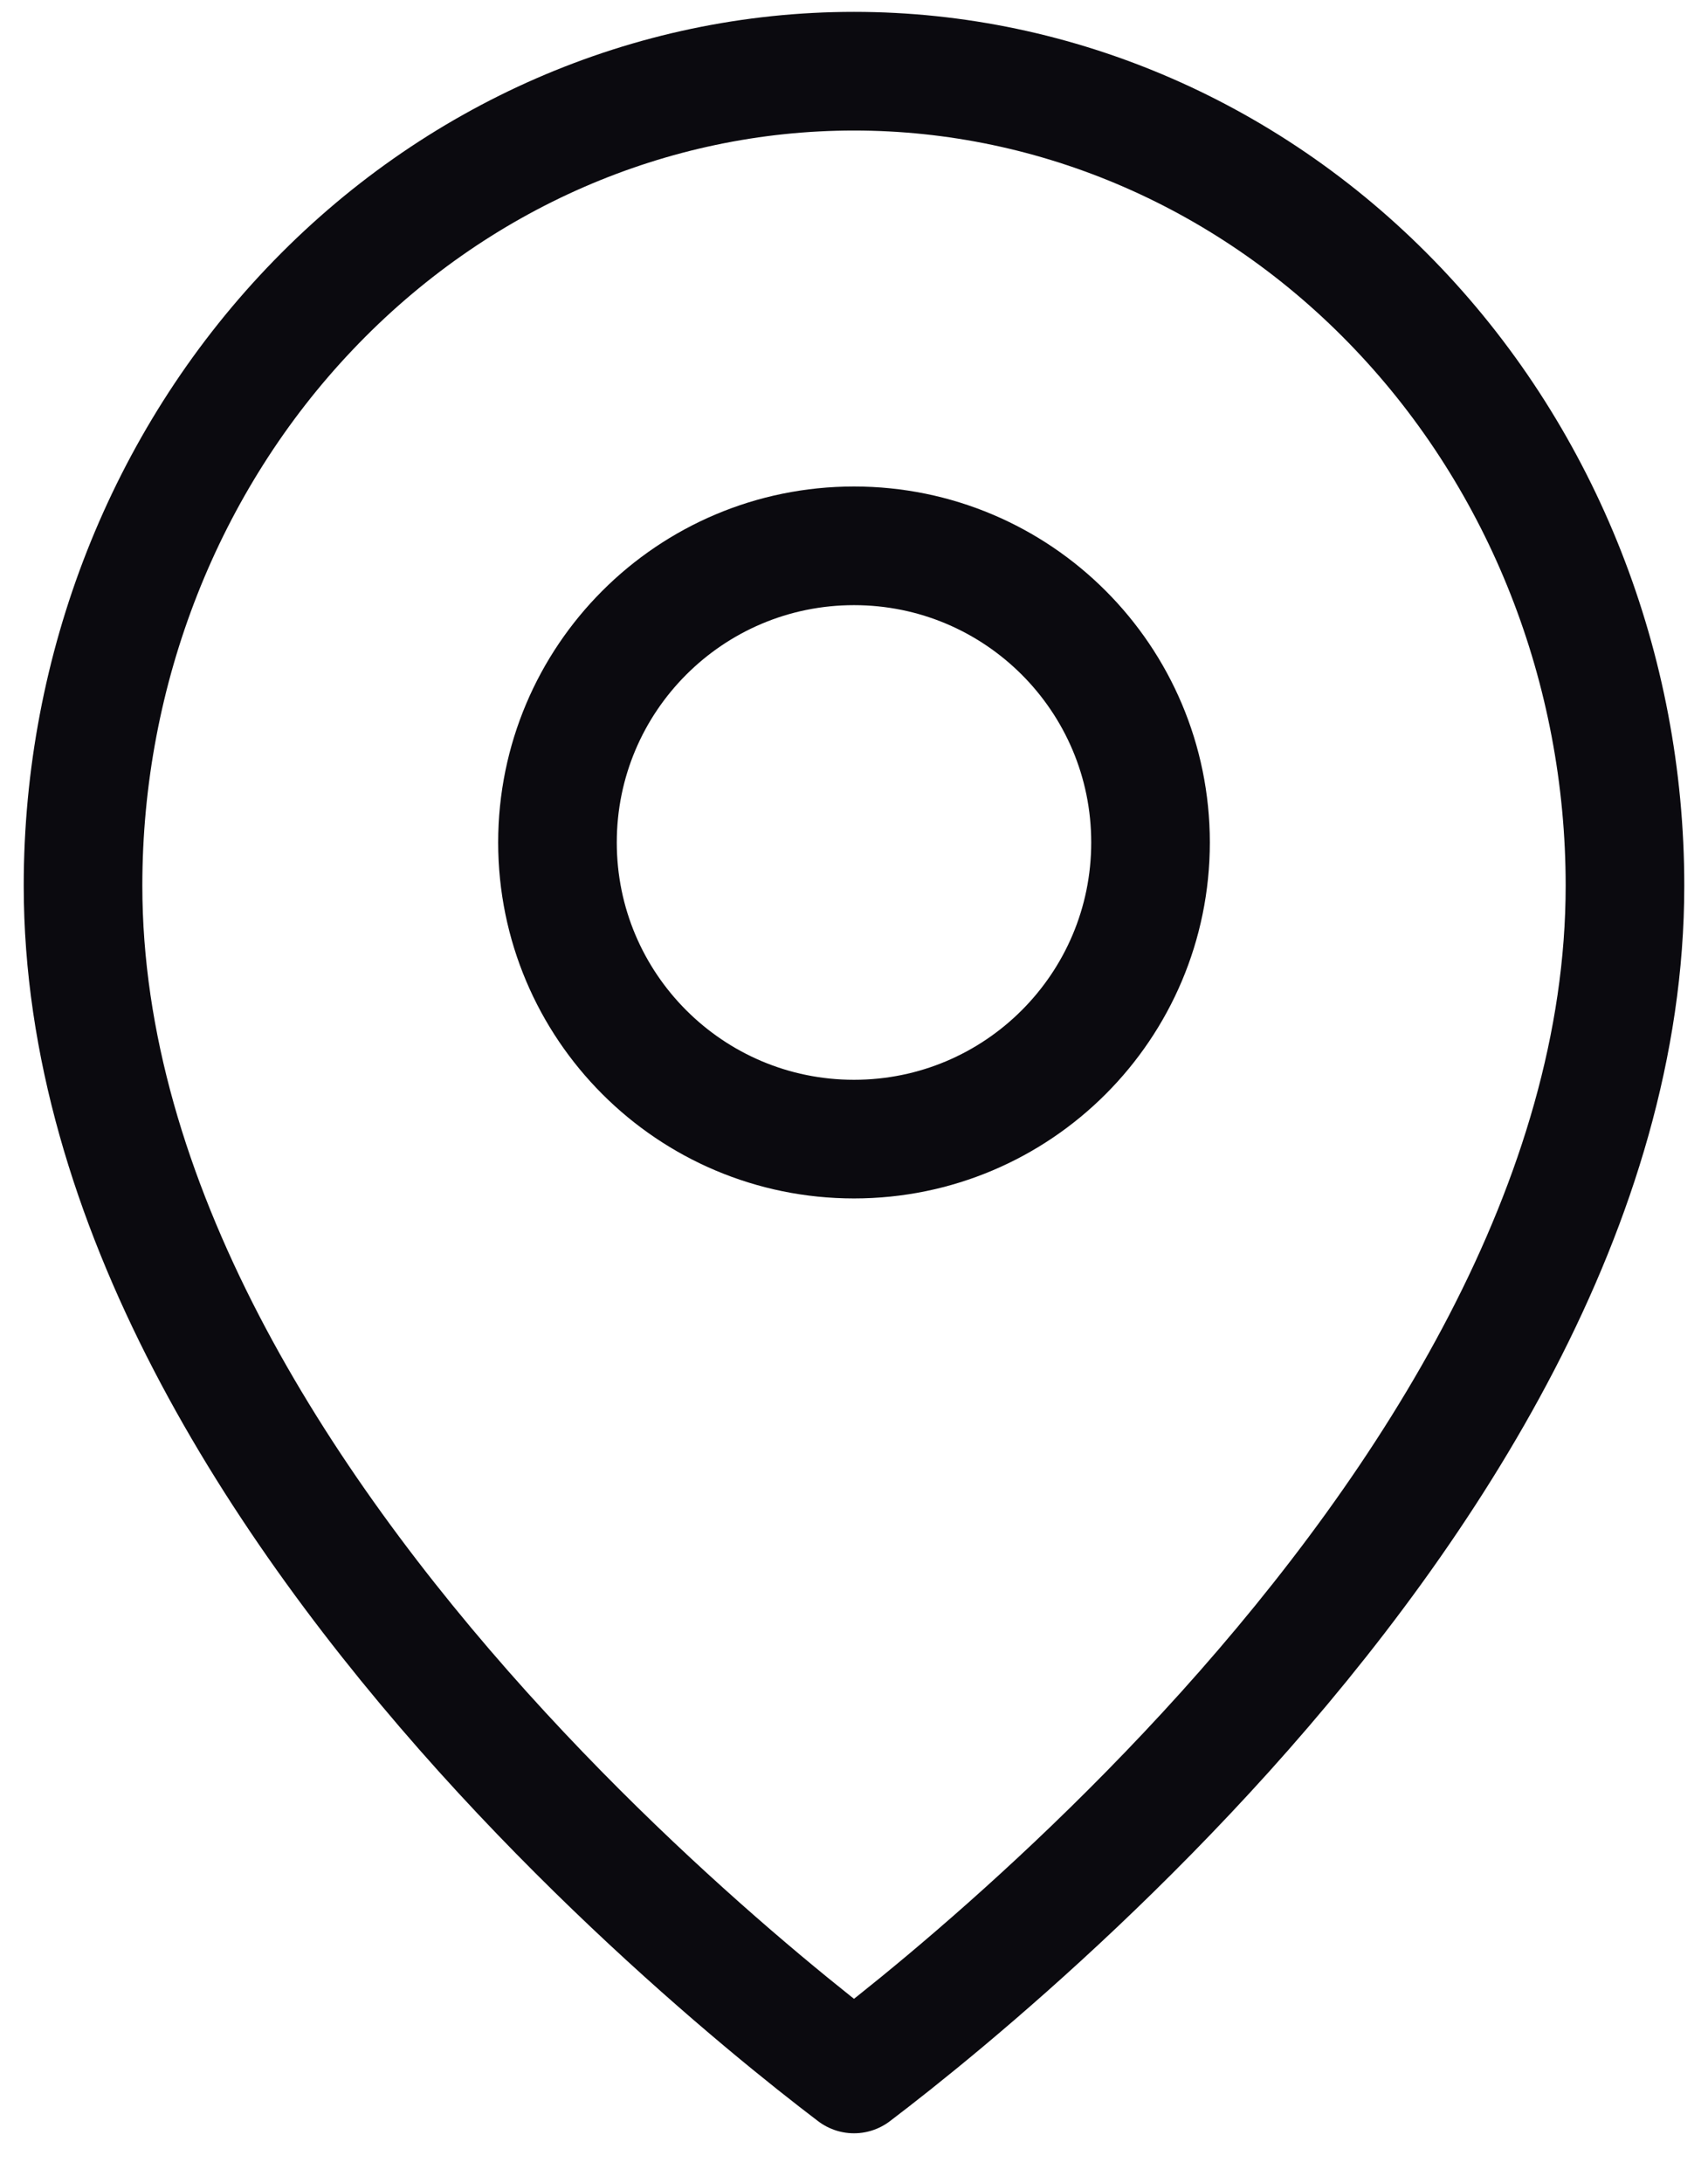
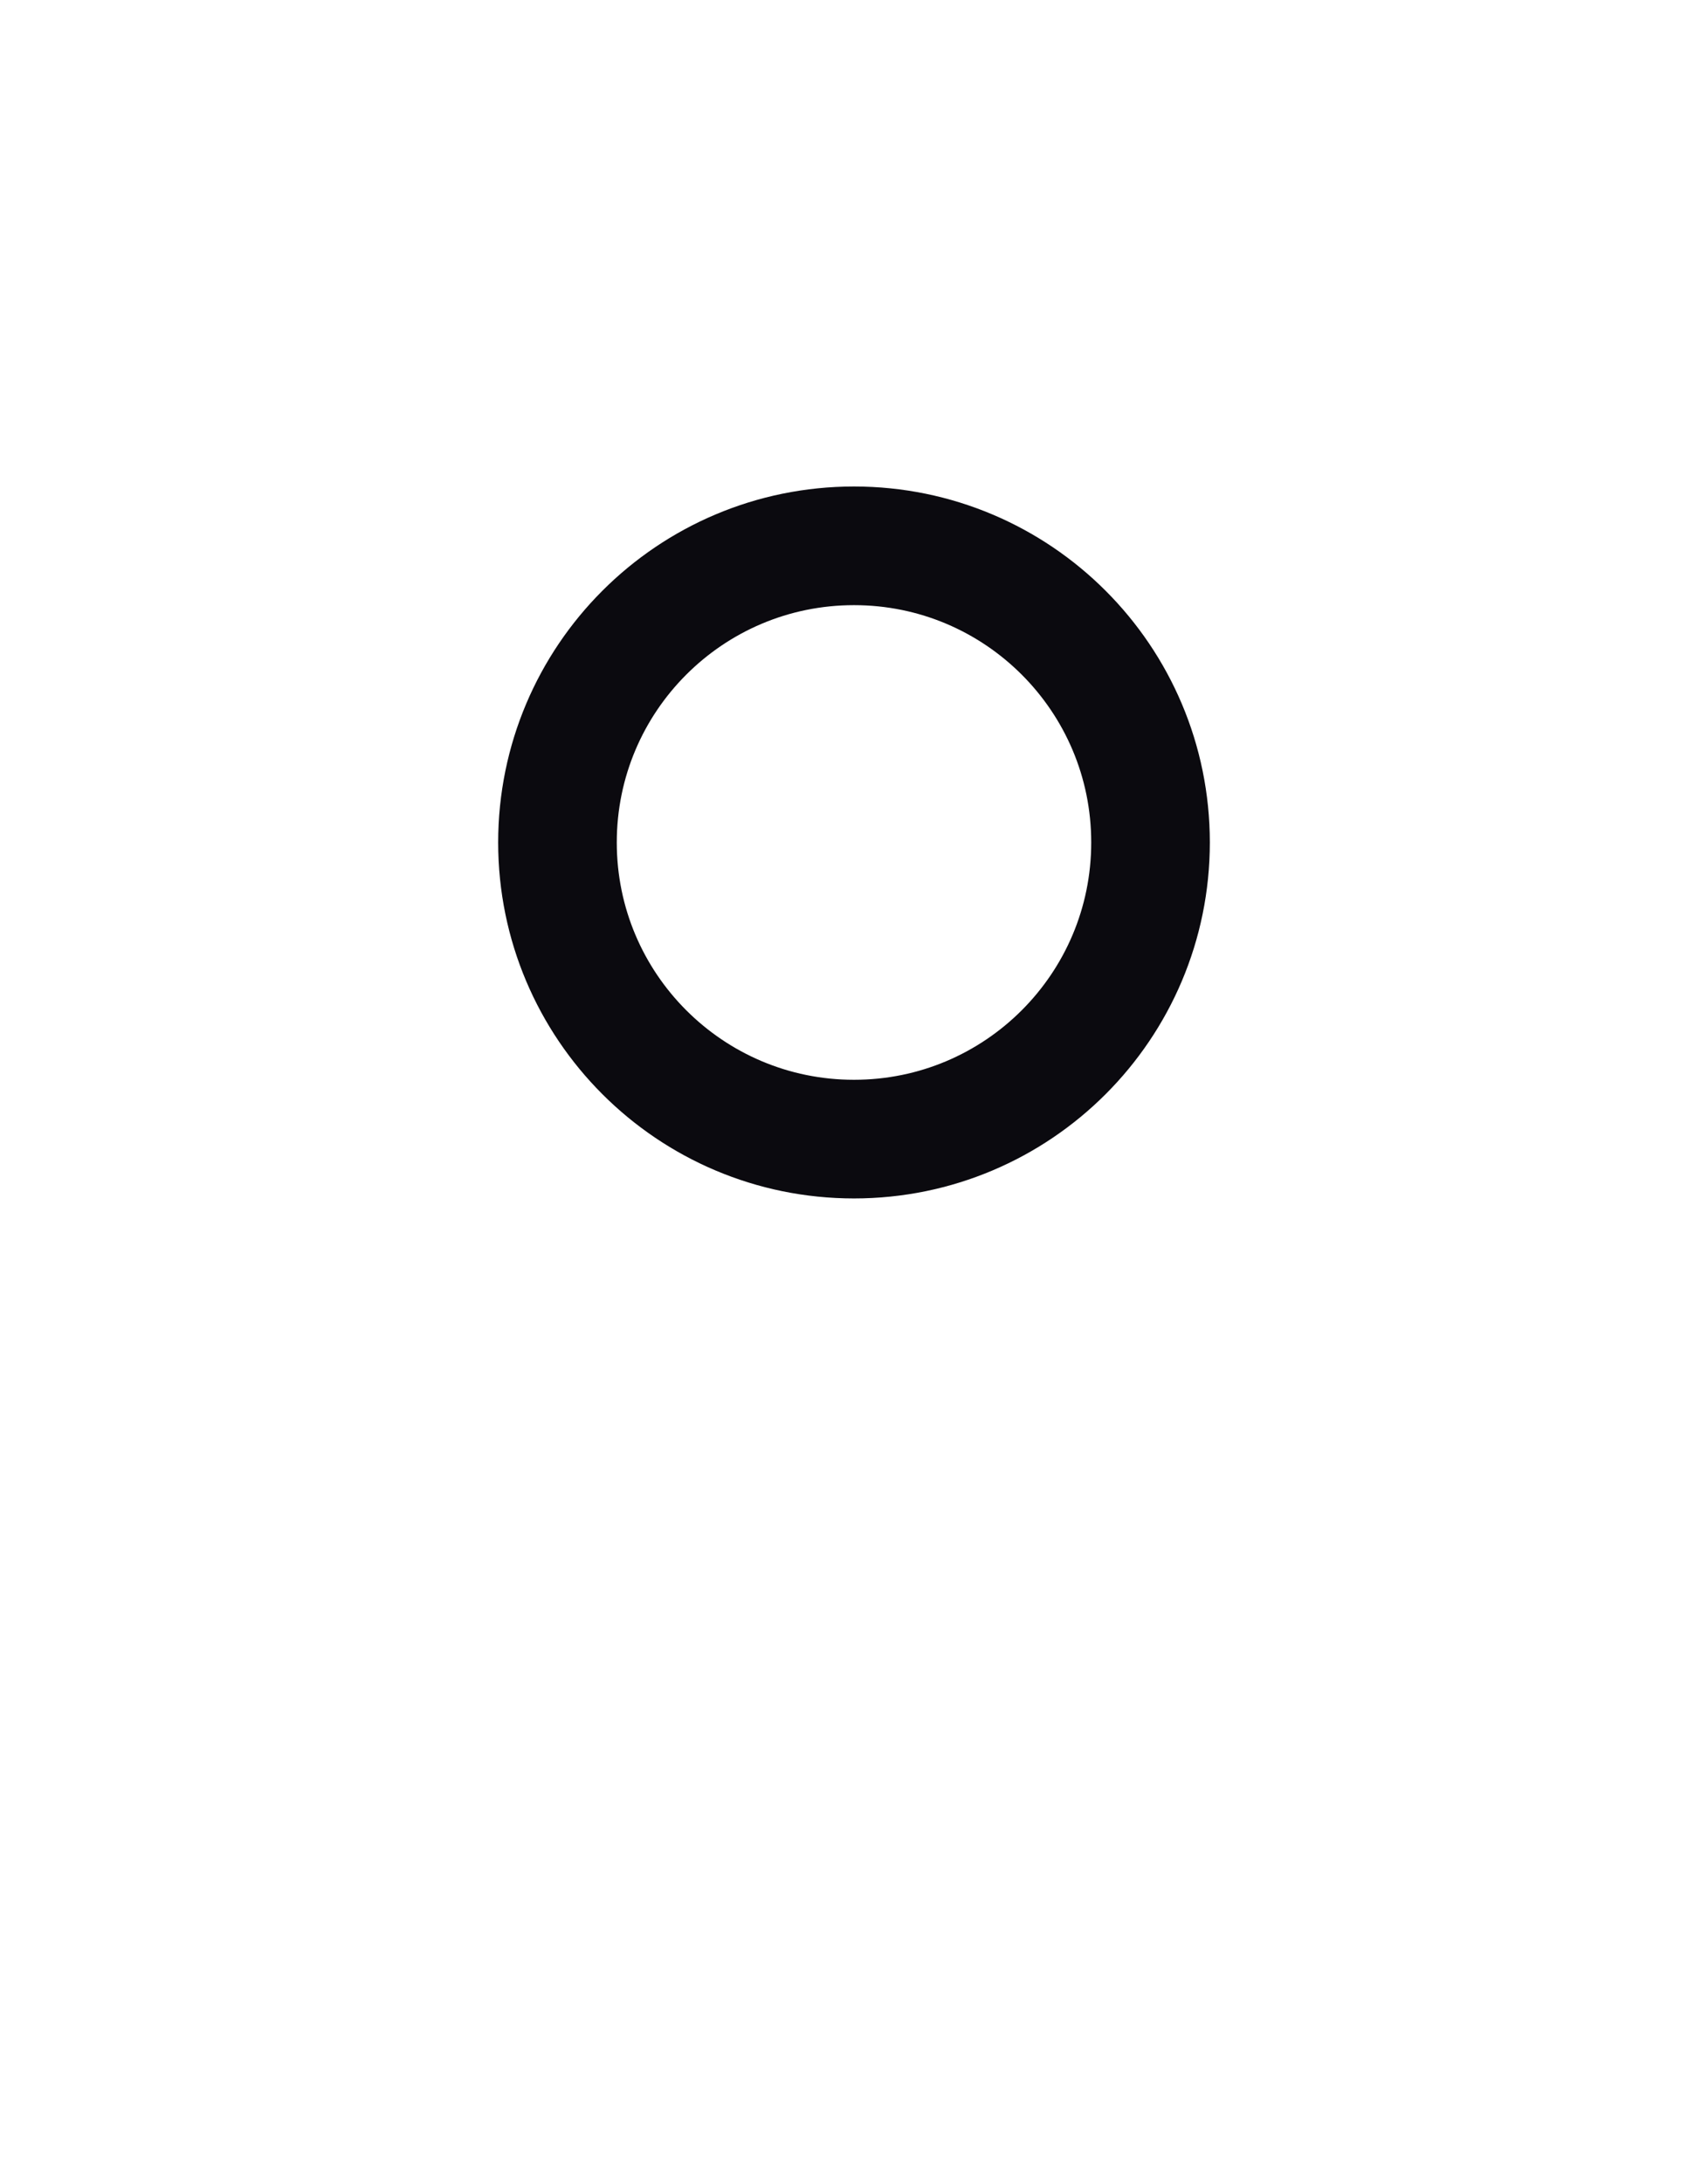
<svg xmlns="http://www.w3.org/2000/svg" width="18" height="23" viewBox="0 0 18 23" fill="none">
-   <path d="M17.125 9.33C17.125 12.669 15.071 15.845 12.911 18.244C11.841 19.431 10.77 20.401 9.966 21.075C9.565 21.411 9.232 21.672 9 21.848C8.768 21.672 8.435 21.411 8.034 21.075C7.23 20.401 6.159 19.431 5.089 18.244C2.929 15.845 0.875 12.669 0.875 9.33C0.875 7.044 1.738 4.858 3.266 3.252C4.792 1.646 6.856 0.75 9 0.75C11.144 0.75 13.208 1.646 14.734 3.252C16.262 4.858 17.125 7.044 17.125 9.33Z" stroke="#0B0A0F" stroke-width="1.25" stroke-linecap="round" stroke-linejoin="round" />
  <path d="M12.125 8.875C12.125 10.601 10.726 12 9 12C7.274 12 5.875 10.601 5.875 8.875C5.875 7.149 7.274 5.75 9 5.75C10.726 5.75 12.125 7.149 12.125 8.875Z" stroke="#0B0A0F" stroke-width="1.25" stroke-linecap="round" stroke-linejoin="round" />
</svg>